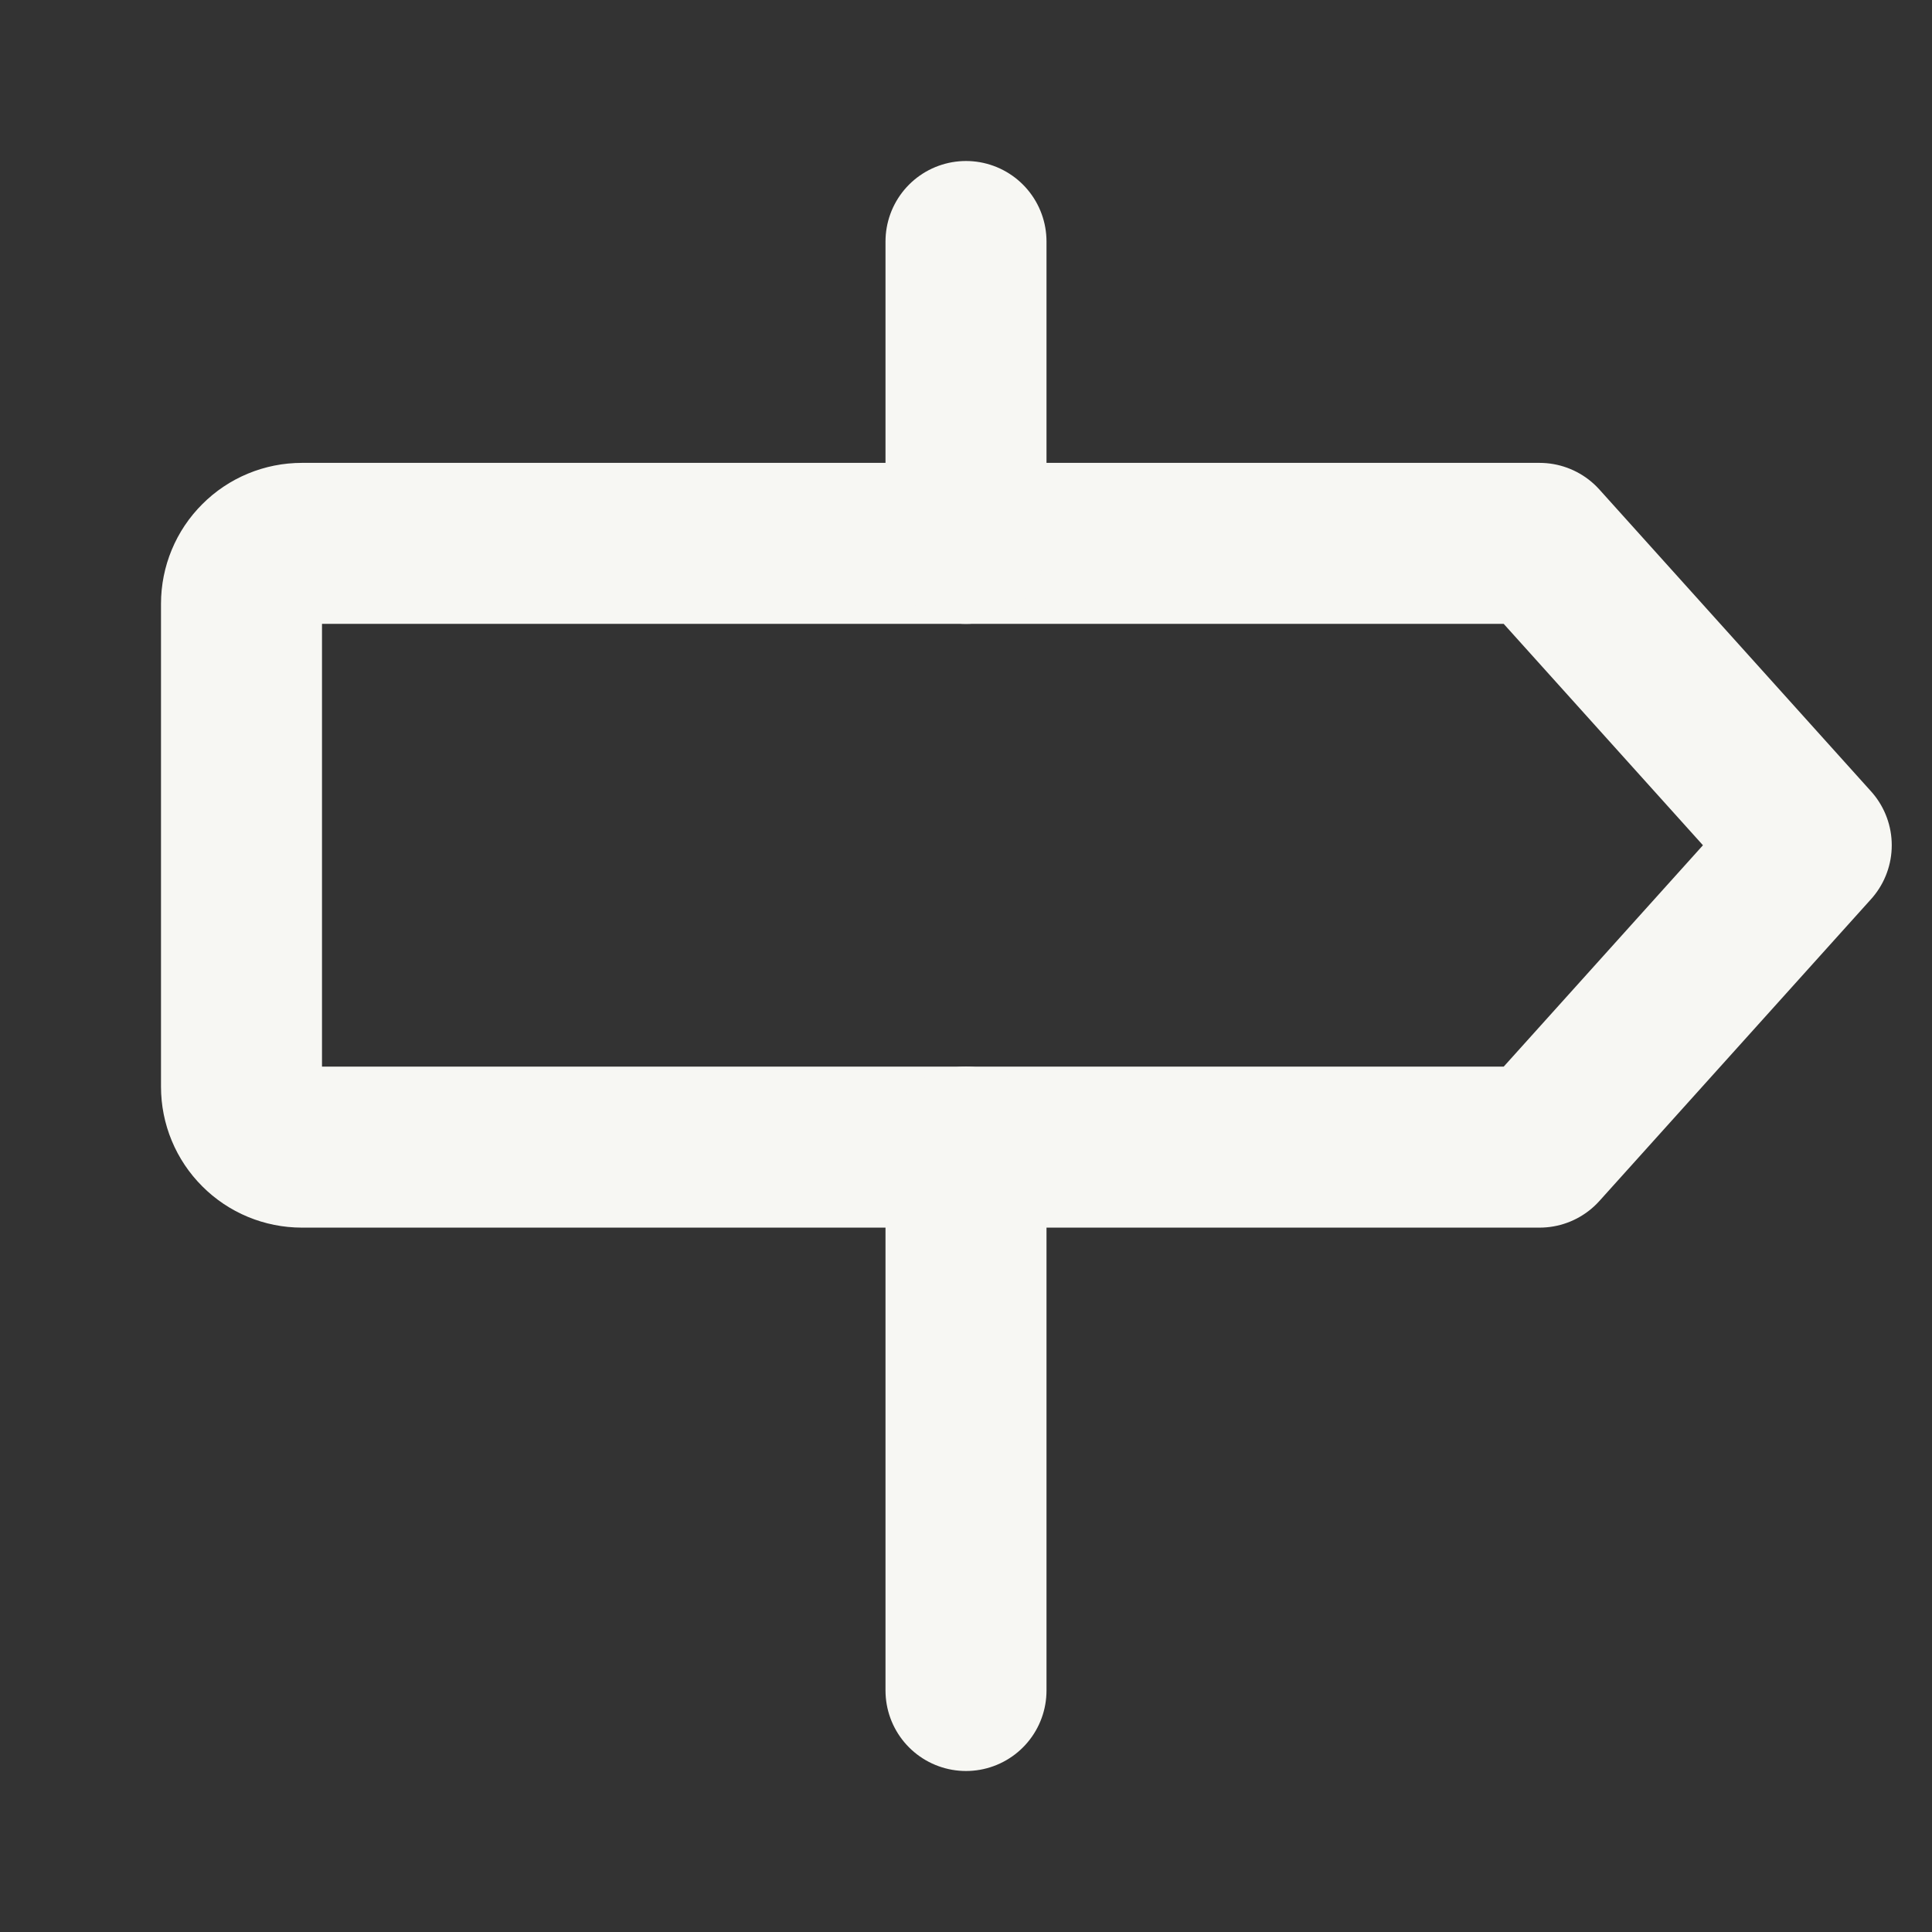
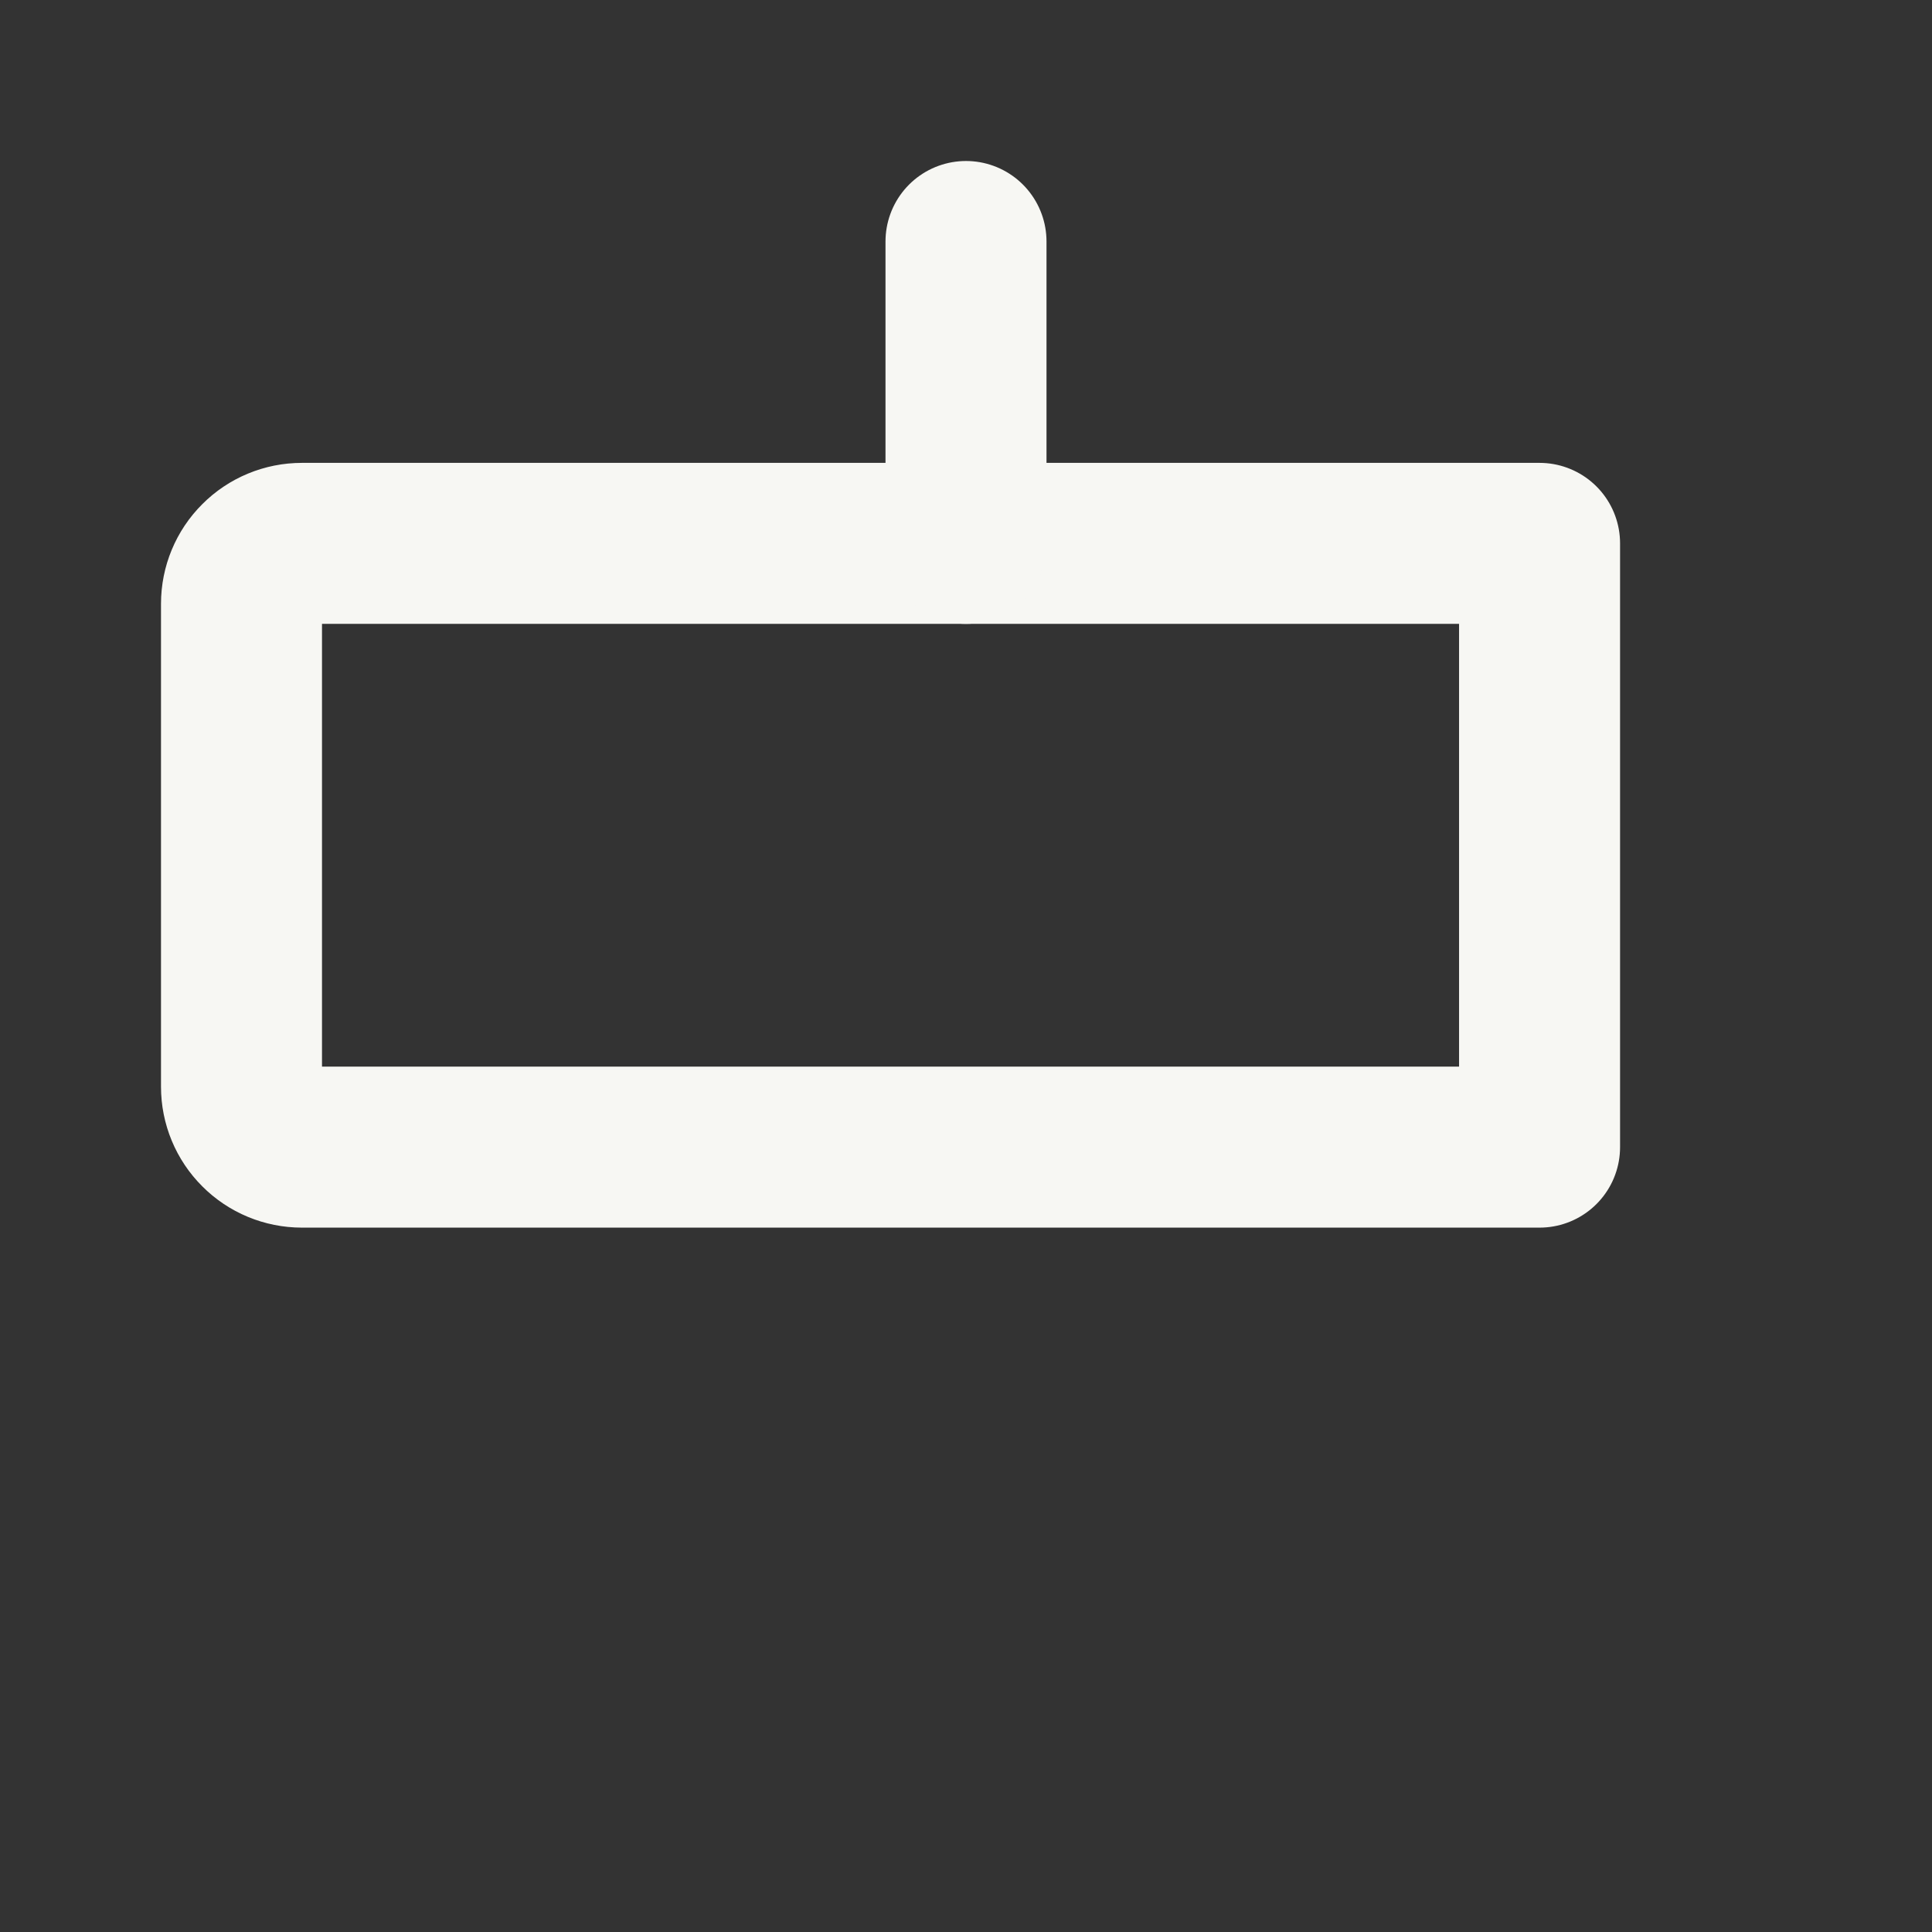
<svg xmlns="http://www.w3.org/2000/svg" width="24" height="24" viewBox="0 0 24 24" fill="none">
  <rect x="0" y="0" width="24" height="24" fill="#333333" stroke="none" />
  <g id="Signpost">
-     <path id="Vector" d="M19.125 14.25H3.75C3.551 14.25 3.36 14.171 3.22 14.03C3.079 13.89 3 13.699 3 13.5V7.5C3 7.301 3.079 7.11 3.22 6.97C3.36 6.829 3.551 6.75 3.75 6.75H19.125L22.5 10.5L19.125 14.25Z" stroke="#F7F7F3" stroke-width="2" stroke-linecap="round" stroke-linejoin="round" />
+     <path id="Vector" d="M19.125 14.25H3.75C3.551 14.25 3.36 14.171 3.22 14.03C3.079 13.89 3 13.699 3 13.5V7.5C3 7.301 3.079 7.11 3.22 6.97C3.36 6.829 3.551 6.75 3.75 6.75H19.125L19.125 14.25Z" stroke="#F7F7F3" stroke-width="2" stroke-linecap="round" stroke-linejoin="round" />
    <path id="Vector_2" d="M12 3V6.75" stroke="#F7F7F3" stroke-width="2" stroke-linecap="round" stroke-linejoin="round" />
-     <path id="Vector_3" d="M12 14.25V21" stroke="#F7F7F3" stroke-width="2" stroke-linecap="round" stroke-linejoin="round" />
  </g>
</svg>